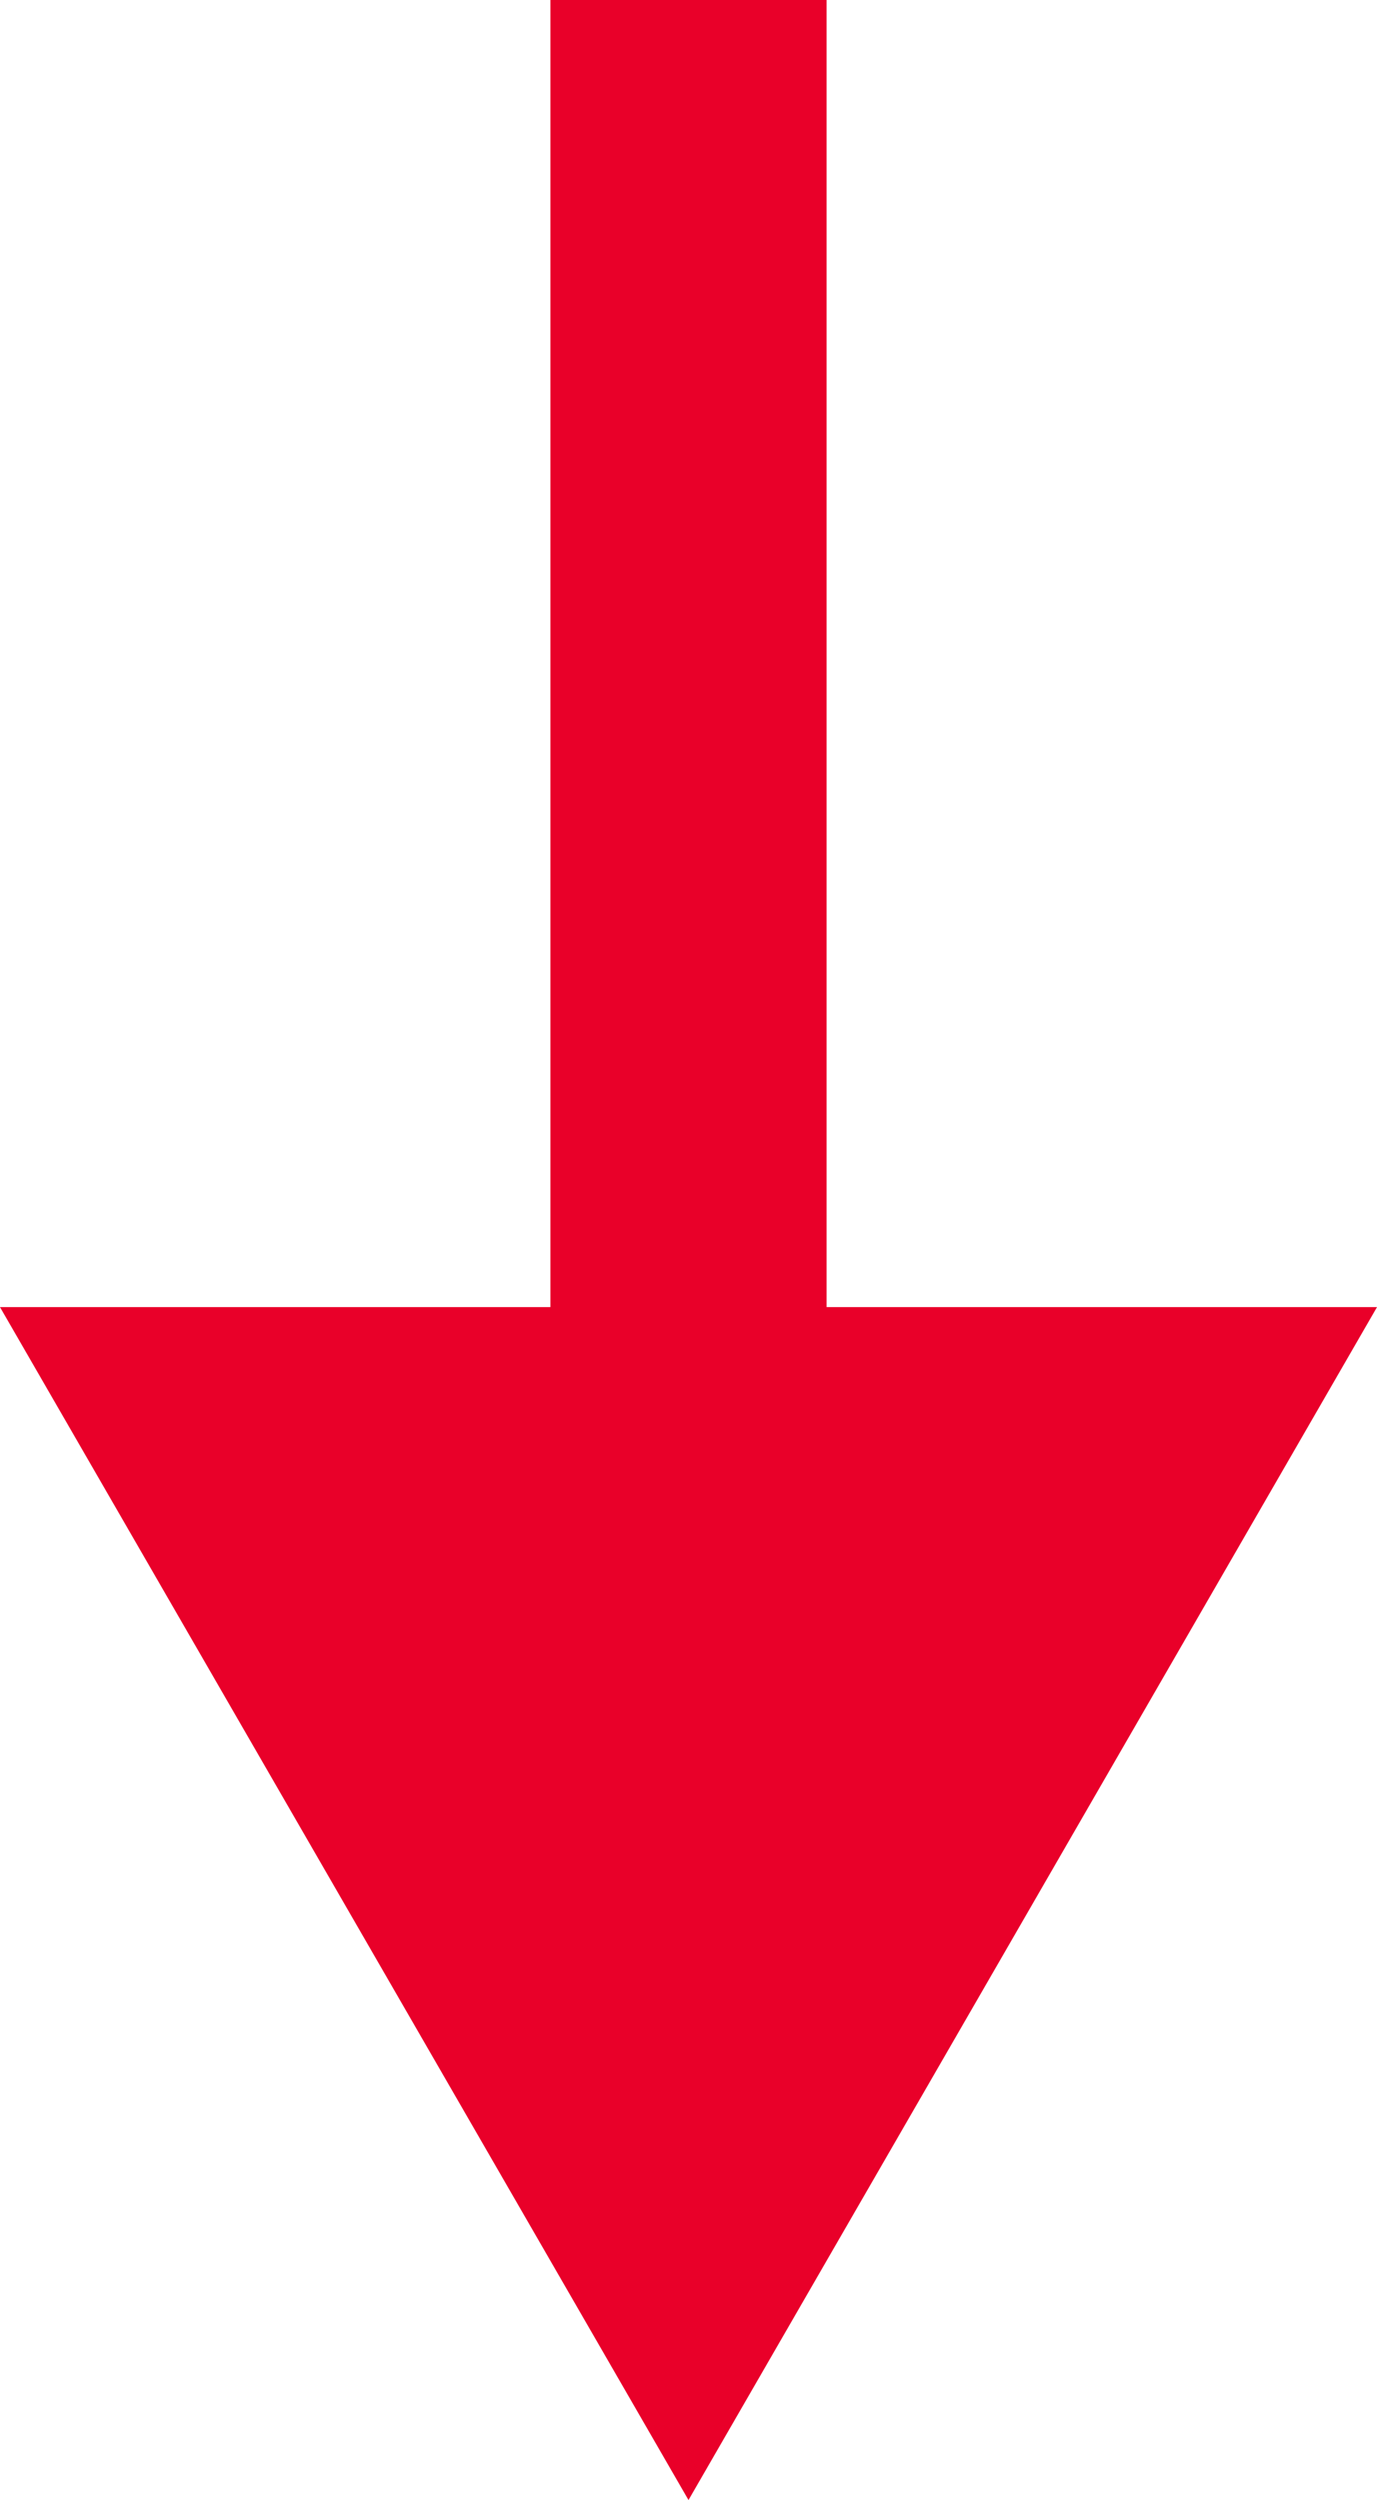
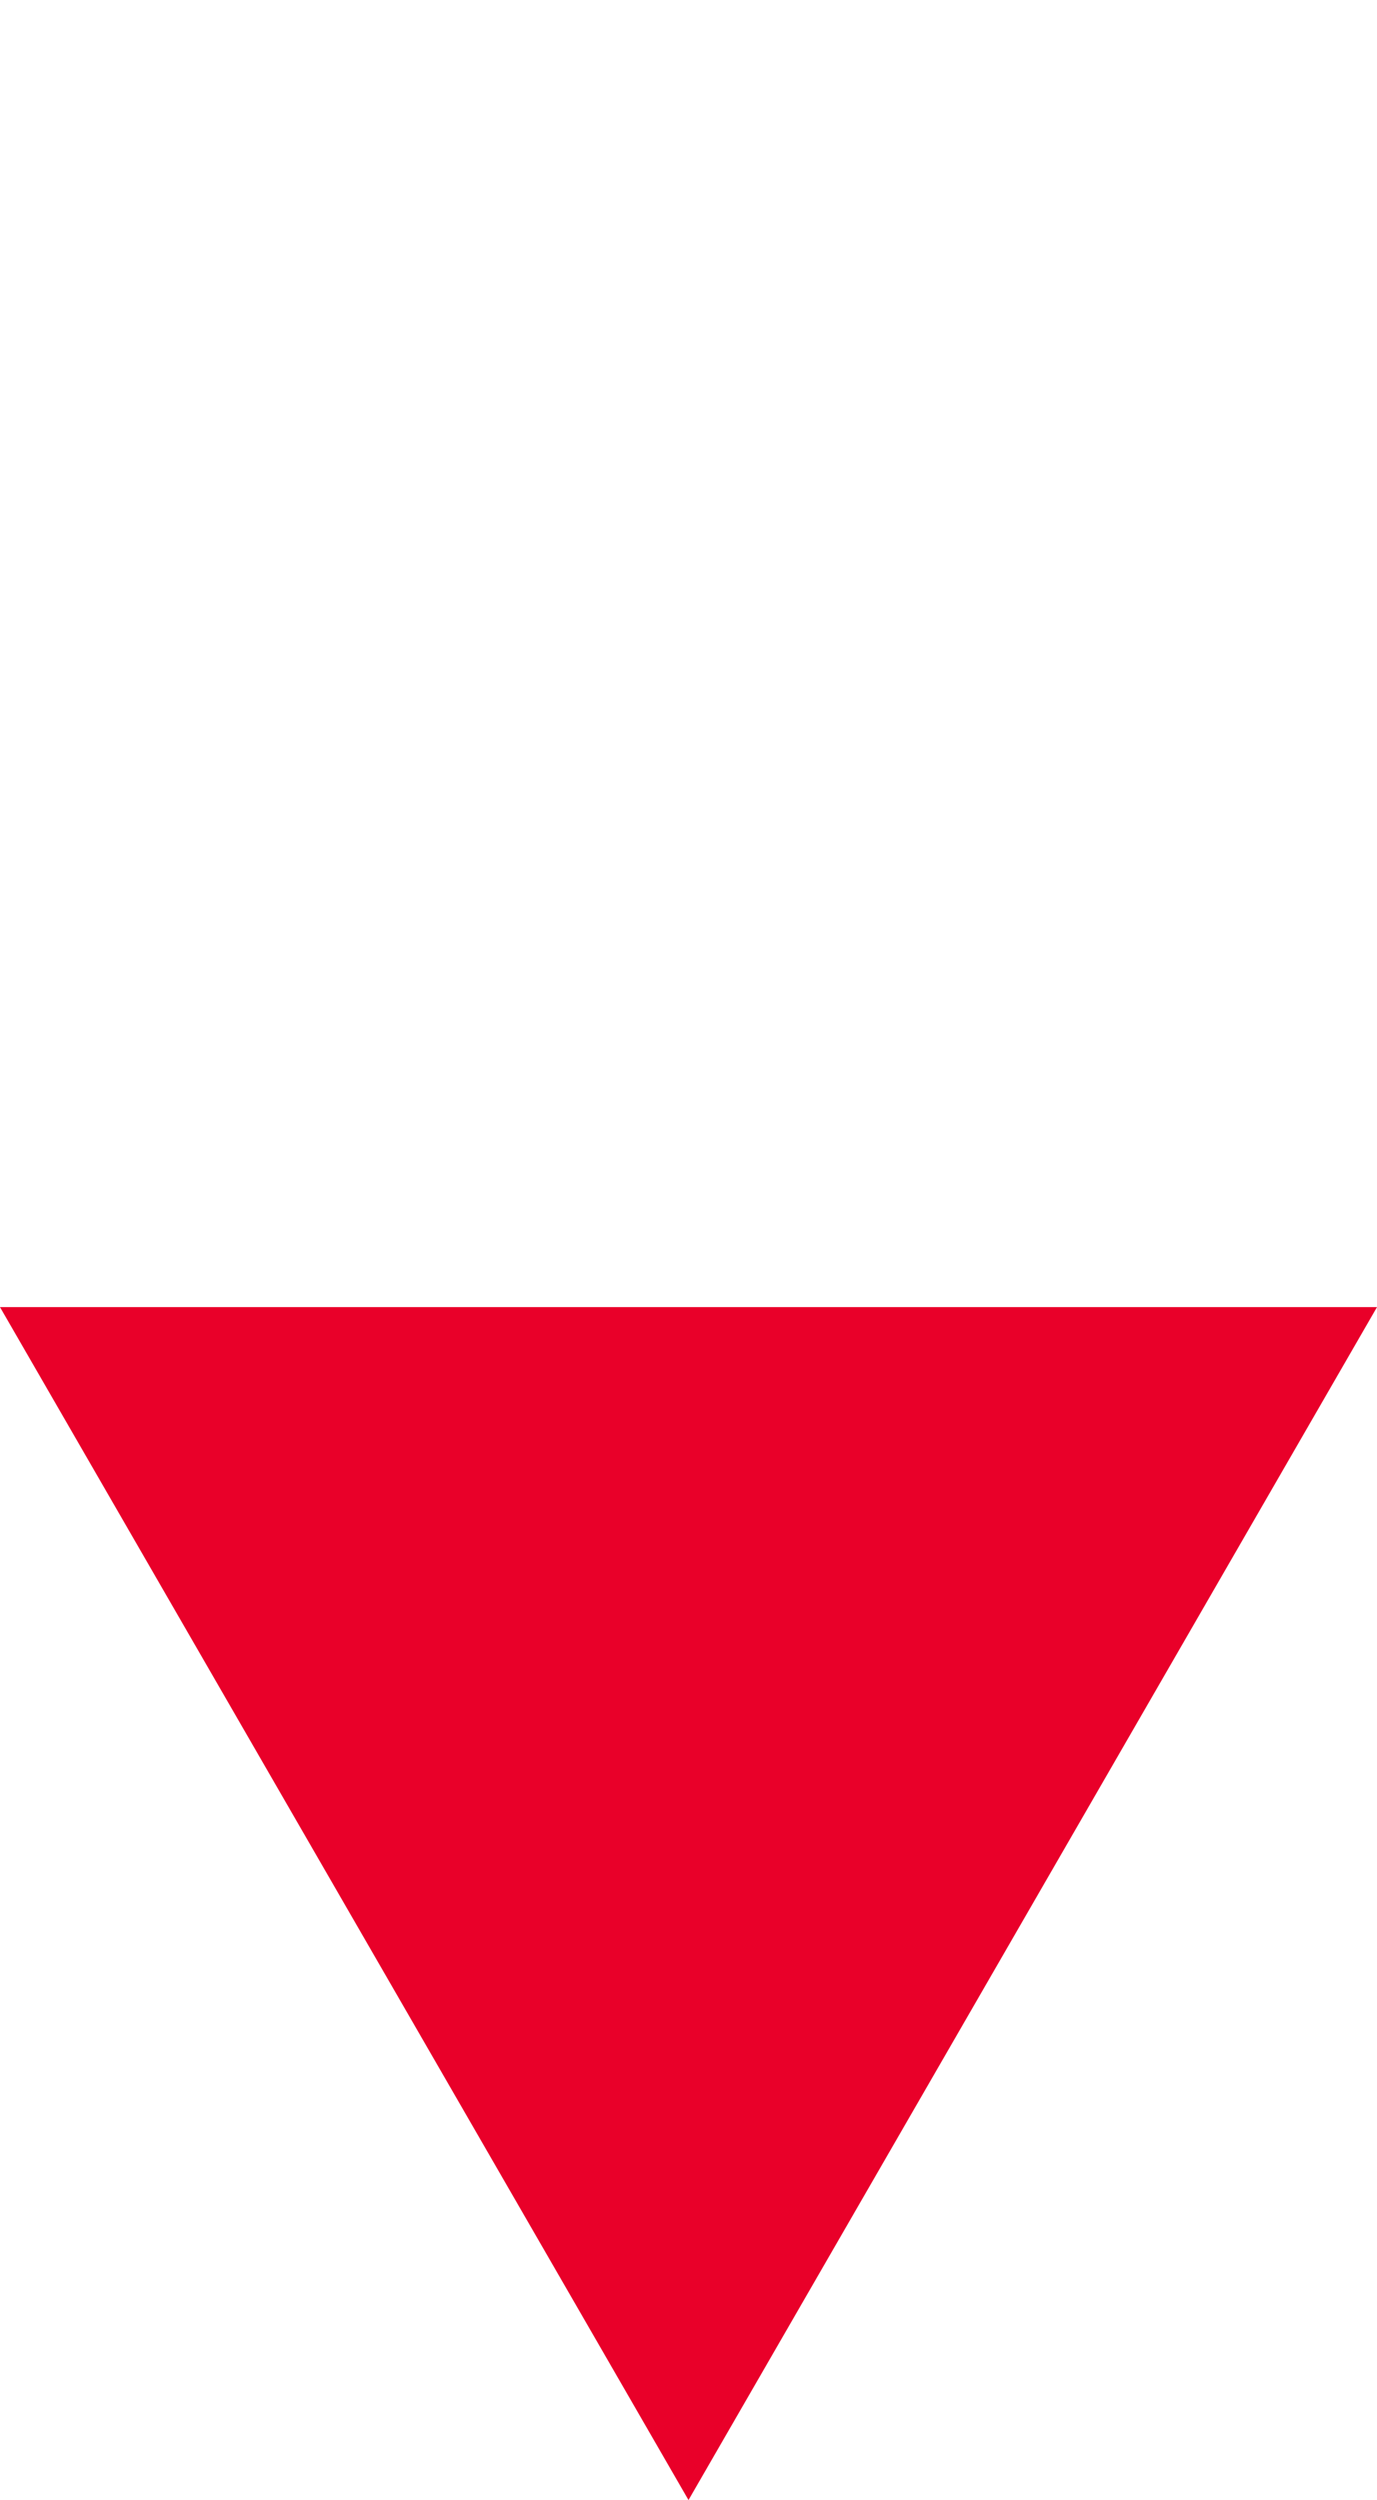
<svg xmlns="http://www.w3.org/2000/svg" x="0px" y="0px" viewBox="0 0 29.92 54.3" style="vertical-align: middle; max-width: 100%; width: 100%;" width="100%">
  <g>
-     <rect x="11.96" width="6" height="32.77" fill="rgb(233,0,41)">
-     </rect>
    <g>
      <polygon points="29.92,28.39 14.96,54.3 0,28.39" fill="rgb(233,0,41)">
     </polygon>
    </g>
  </g>
</svg>